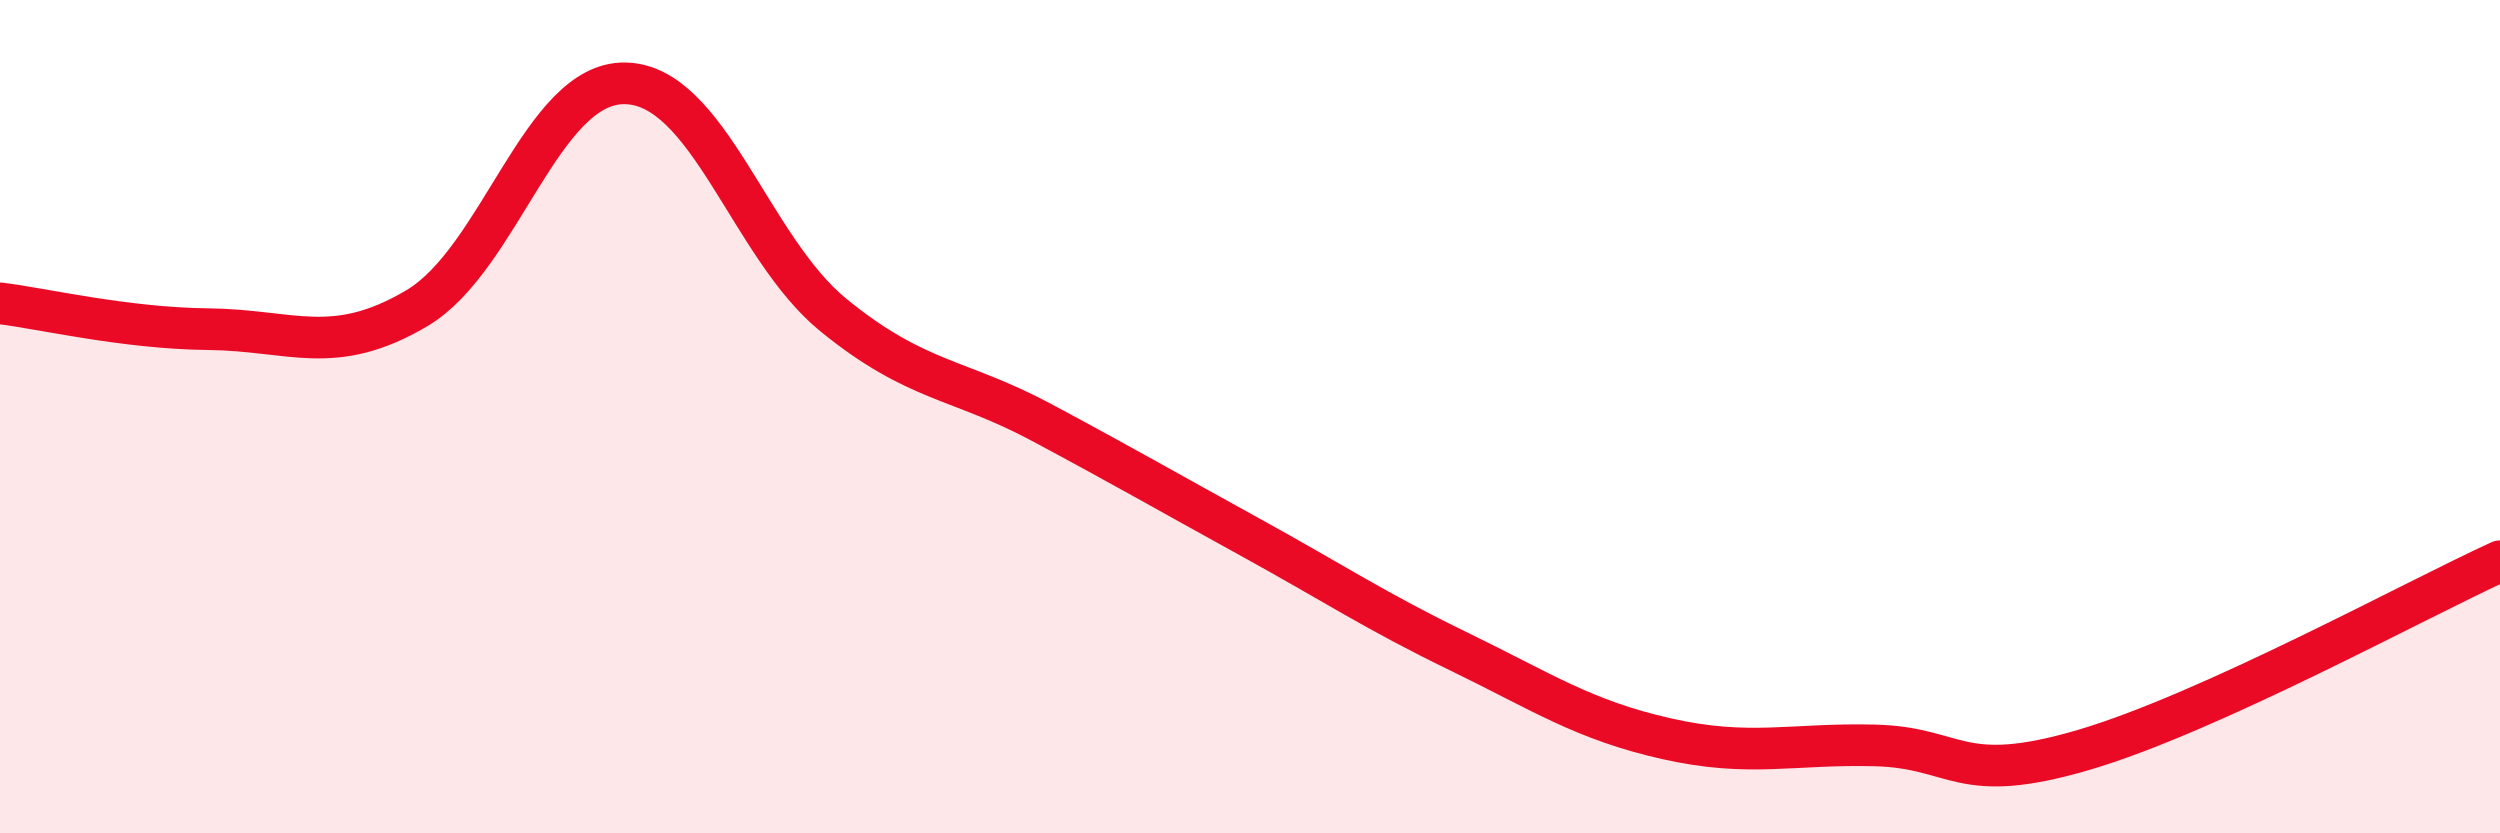
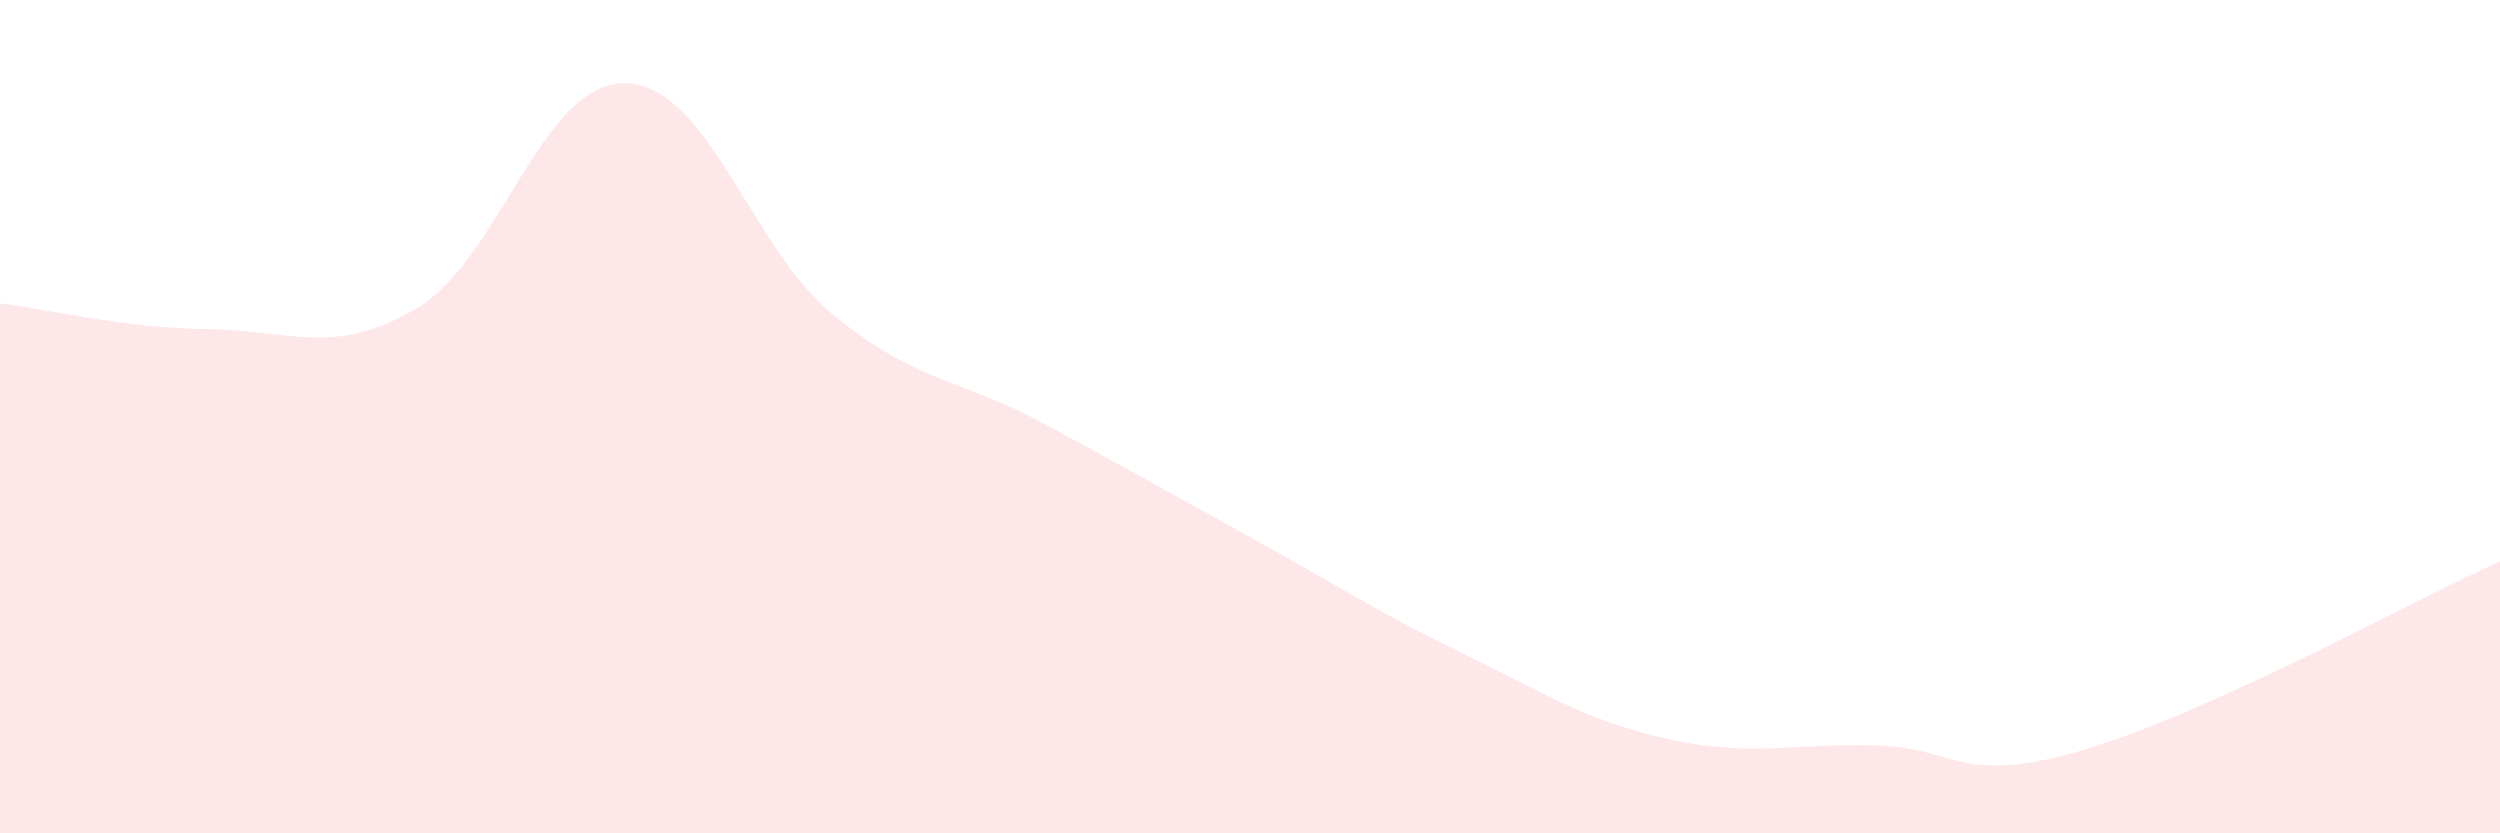
<svg xmlns="http://www.w3.org/2000/svg" width="60" height="20" viewBox="0 0 60 20">
  <path d="M 0,7.28 C 1,7.4 3,7.88 5,7.9 C 7,7.92 8,8.58 10,7.4 C 12,6.22 13,1.97 15,2 C 17,2.03 18,5.93 20,7.56 C 22,9.19 23,9.07 25,10.14 C 27,11.21 28,11.79 30,12.89 C 32,13.99 33,14.66 35,15.63 C 37,16.6 38,17.28 40,17.73 C 42,18.18 43,17.84 45,17.89 C 47,17.94 47,18.88 50,18 C 53,17.12 58,14.38 60,13.47L60 20L0 20Z" fill="#EB0A25" opacity="0.1" stroke-linecap="round" stroke-linejoin="round" />
-   <path d="M 0,7.28 C 1,7.4 3,7.88 5,7.9 C 7,7.92 8,8.58 10,7.4 C 12,6.22 13,1.97 15,2 C 17,2.03 18,5.93 20,7.56 C 22,9.19 23,9.07 25,10.14 C 27,11.21 28,11.79 30,12.89 C 32,13.99 33,14.66 35,15.63 C 37,16.6 38,17.28 40,17.73 C 42,18.18 43,17.84 45,17.89 C 47,17.94 47,18.88 50,18 C 53,17.12 58,14.38 60,13.47" stroke="#EB0A25" stroke-width="1" fill="none" stroke-linecap="round" stroke-linejoin="round" />
</svg>